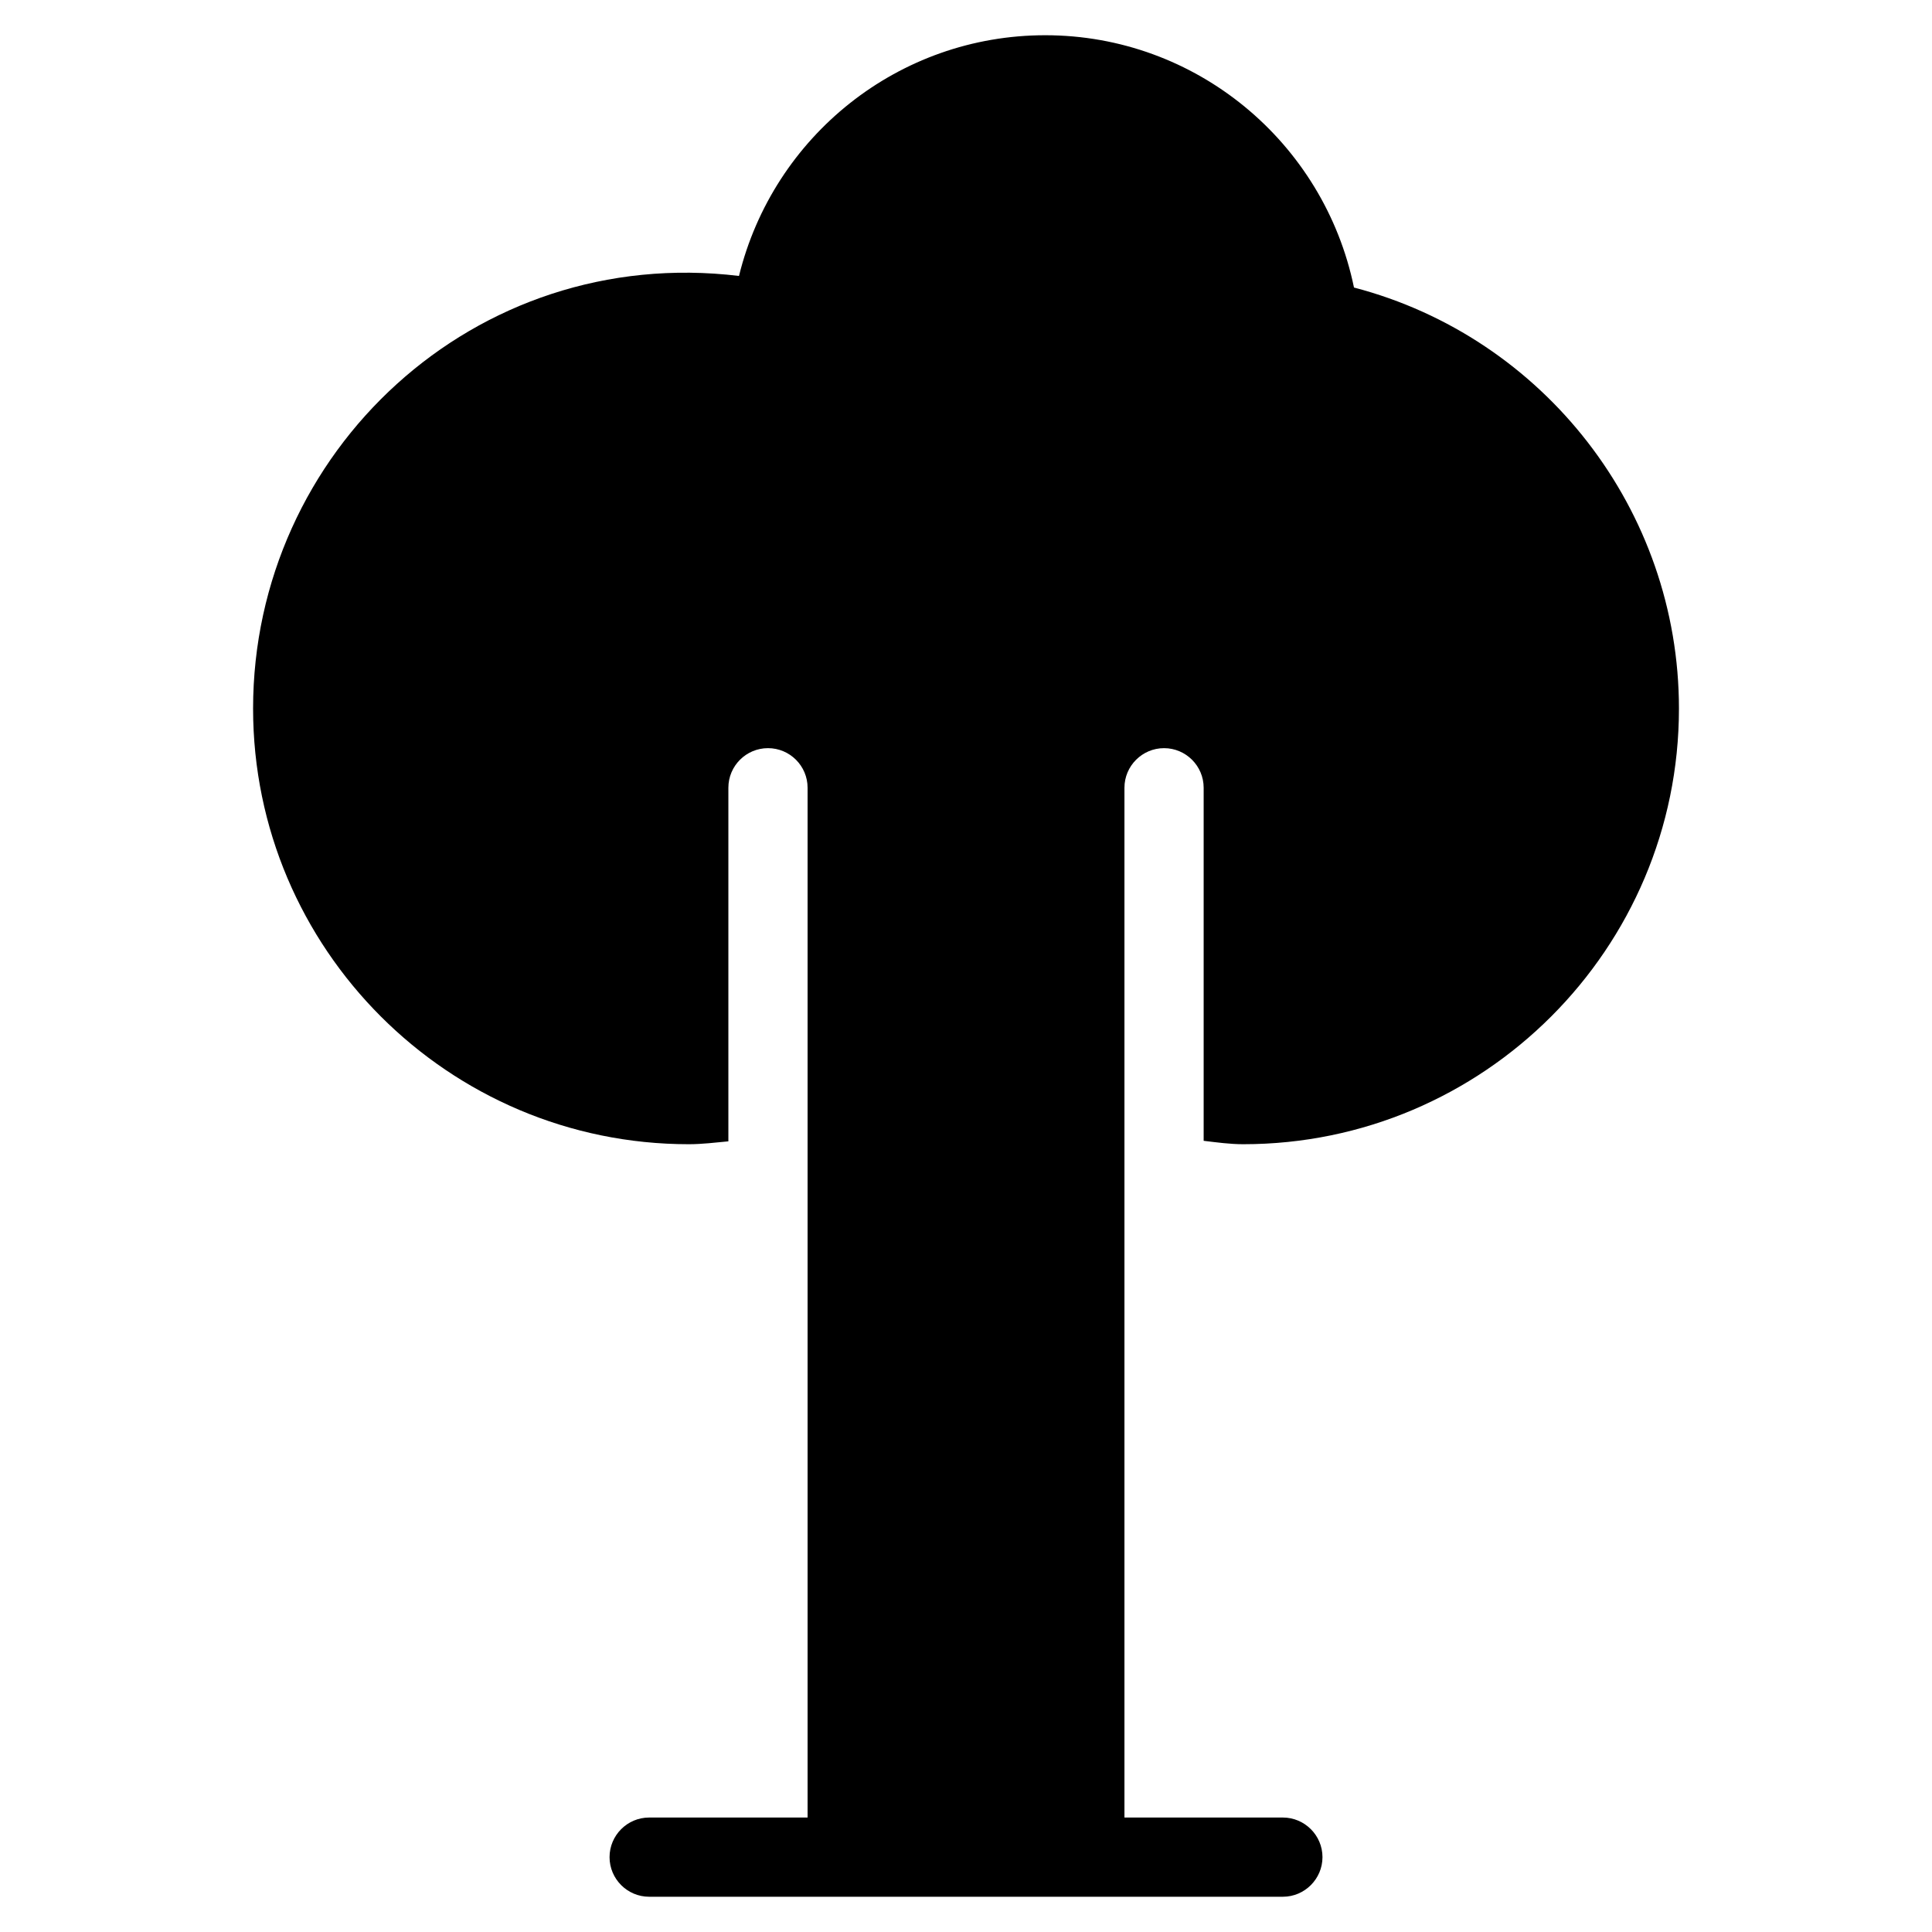
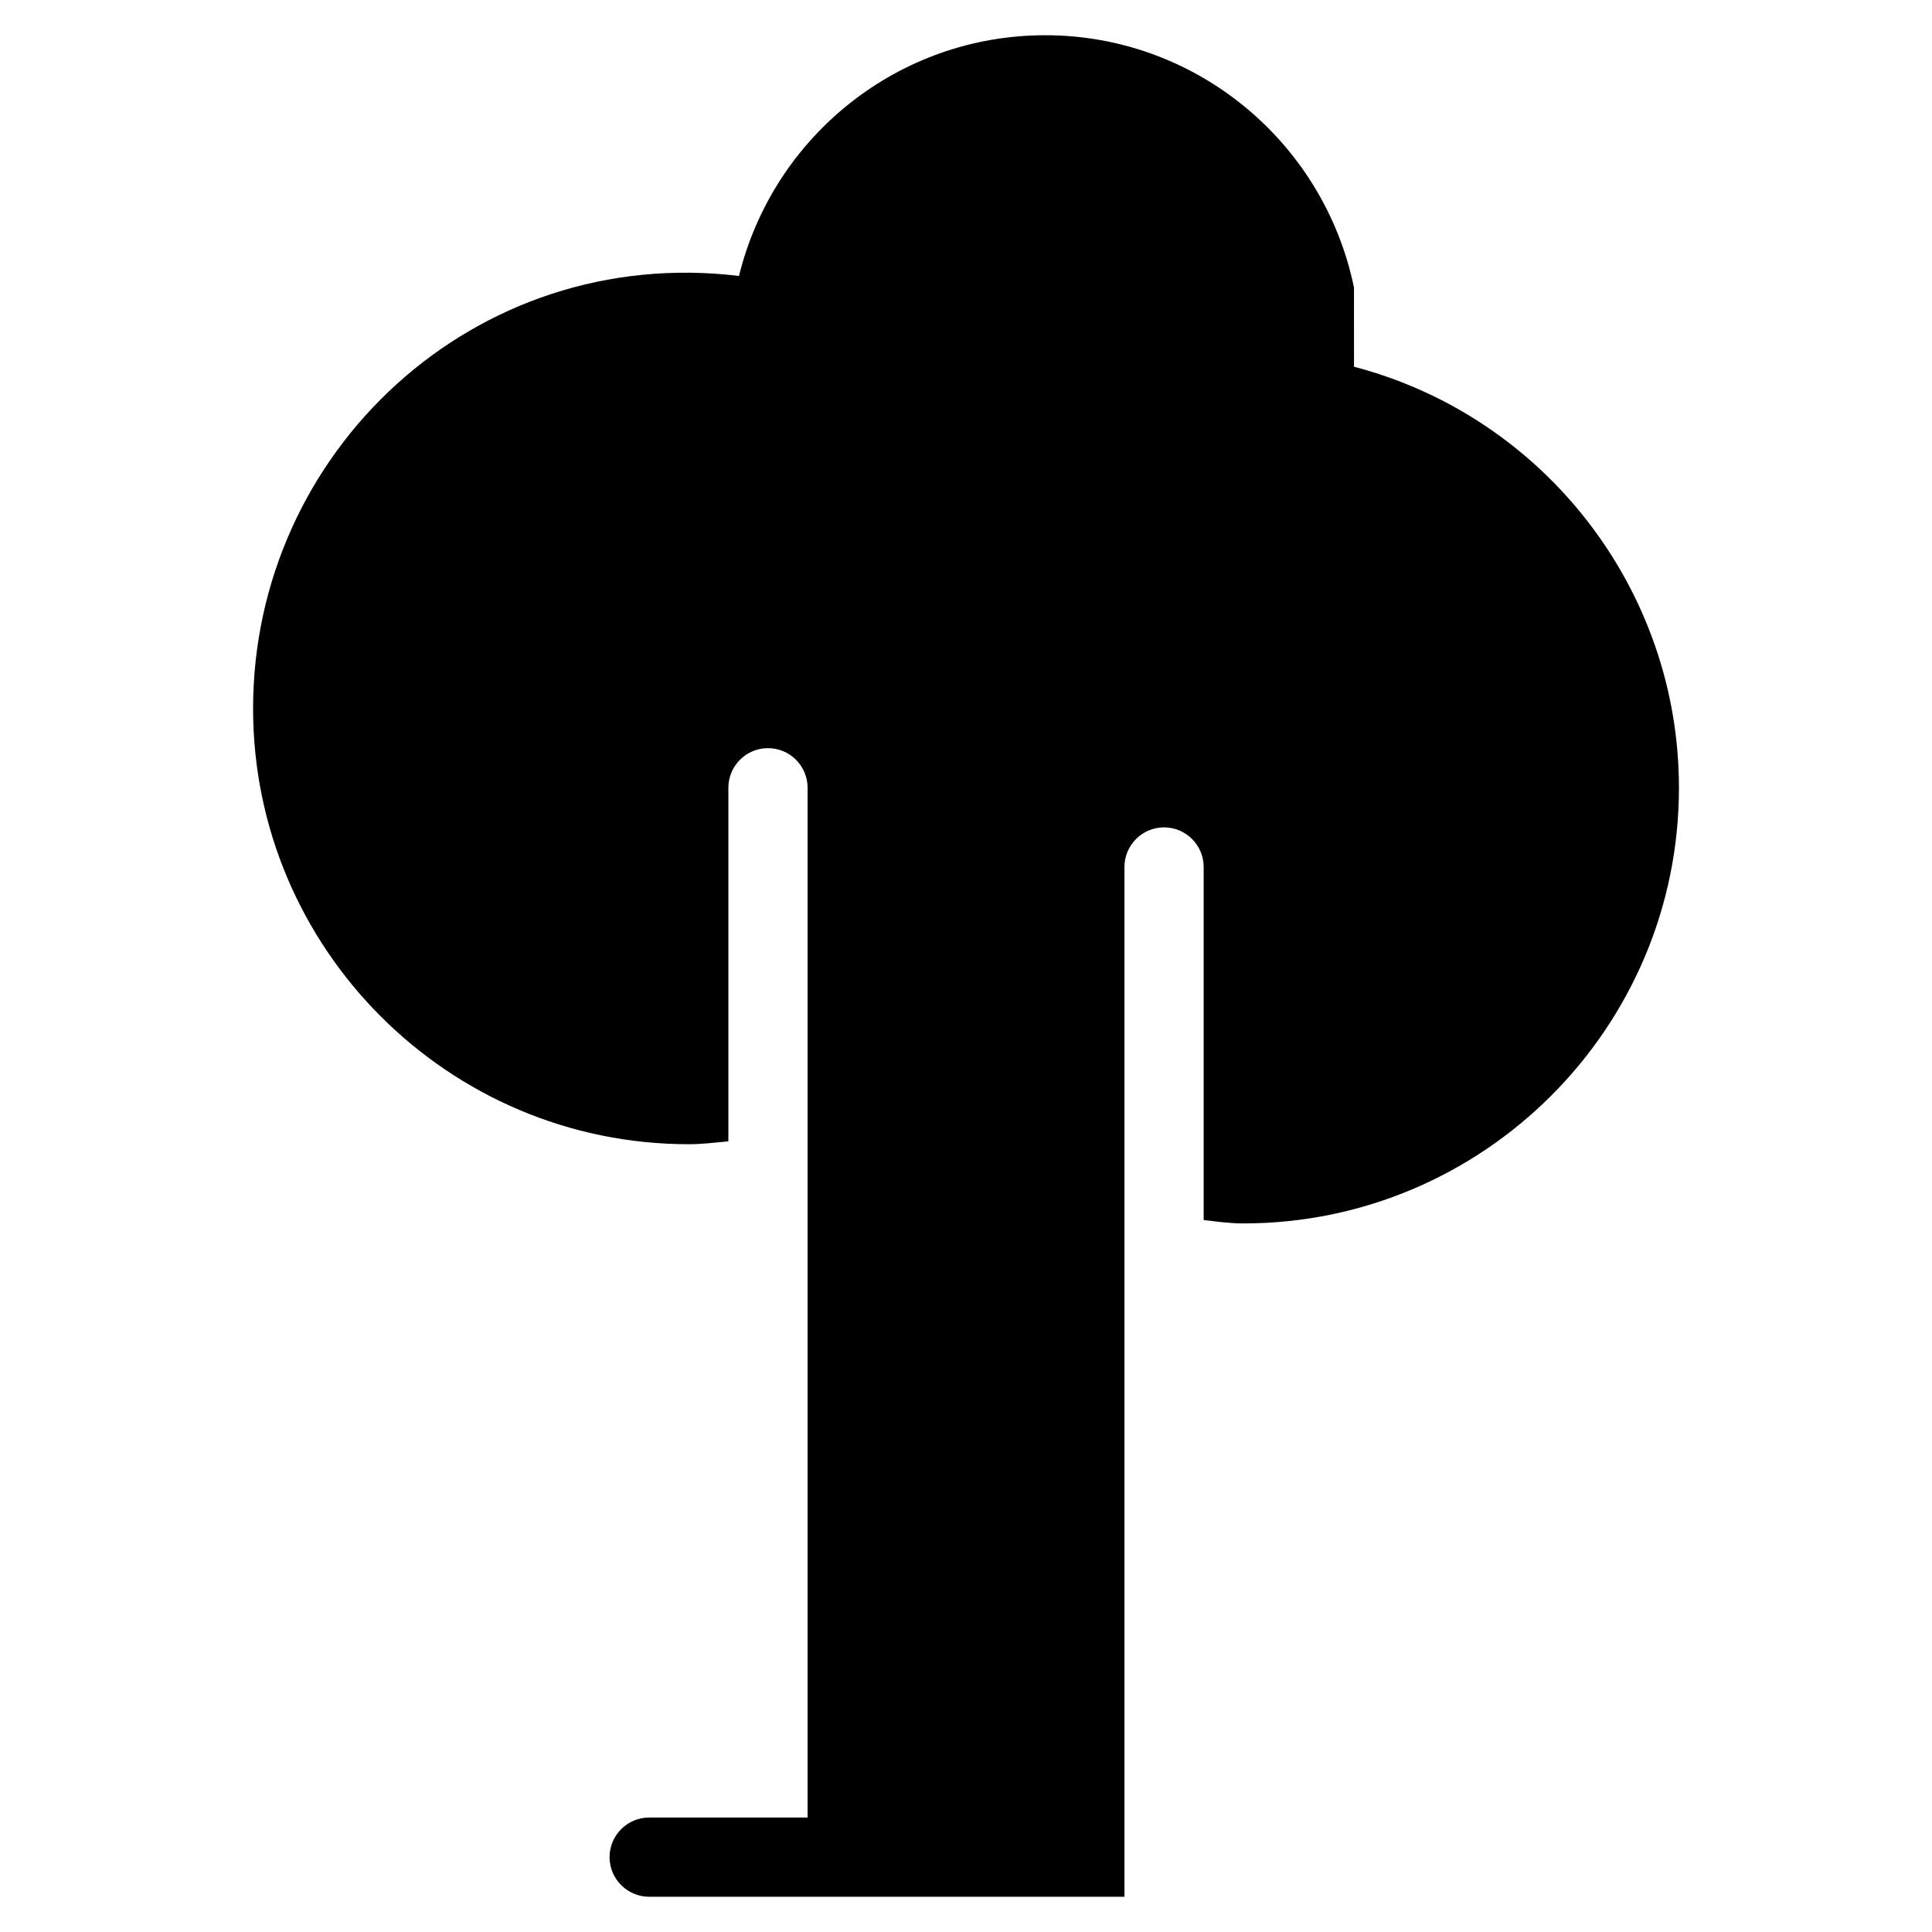
<svg xmlns="http://www.w3.org/2000/svg" fill="#000000" width="800px" height="800px" version="1.1" viewBox="144 144 512 512">
-   <path d="m502.82 220.2c-7.977-38.605-41.941-66.863-81.824-66.863-38.898 0-72.043 26.742-81.156 63.793-70.113-8.477-128.77 46.629-128.77 114.64 0 63.668 51.789 115.46 115.46 115.46 3.547 0 7.012-0.441 10.496-0.762v-93.703c0-5.793 4.703-10.496 10.496-10.496s10.496 4.703 10.496 10.496v272.9h-41.984c-5.793 0-10.496 4.723-10.496 10.496 0 5.773 4.703 10.496 10.496 10.496h167.94c5.773 0 10.496-4.723 10.496-10.496 0-5.773-4.723-10.496-10.496-10.496h-41.984v-272.9c0-5.793 4.723-10.496 10.496-10.496 5.773 0 10.496 4.703 10.496 10.496v93.562c3.484 0.418 6.945 0.902 10.496 0.902 63.668 0 115.46-51.789 115.46-115.46-0.004-52.605-35.793-98.41-86.113-111.57z" />
+   <path d="m502.82 220.2c-7.977-38.605-41.941-66.863-81.824-66.863-38.898 0-72.043 26.742-81.156 63.793-70.113-8.477-128.77 46.629-128.77 114.64 0 63.668 51.789 115.46 115.46 115.46 3.547 0 7.012-0.441 10.496-0.762v-93.703c0-5.793 4.703-10.496 10.496-10.496s10.496 4.703 10.496 10.496v272.9h-41.984c-5.793 0-10.496 4.723-10.496 10.496 0 5.773 4.703 10.496 10.496 10.496h167.94h-41.984v-272.9c0-5.793 4.723-10.496 10.496-10.496 5.773 0 10.496 4.703 10.496 10.496v93.562c3.484 0.418 6.945 0.902 10.496 0.902 63.668 0 115.46-51.789 115.46-115.46-0.004-52.605-35.793-98.41-86.113-111.57z" />
</svg>